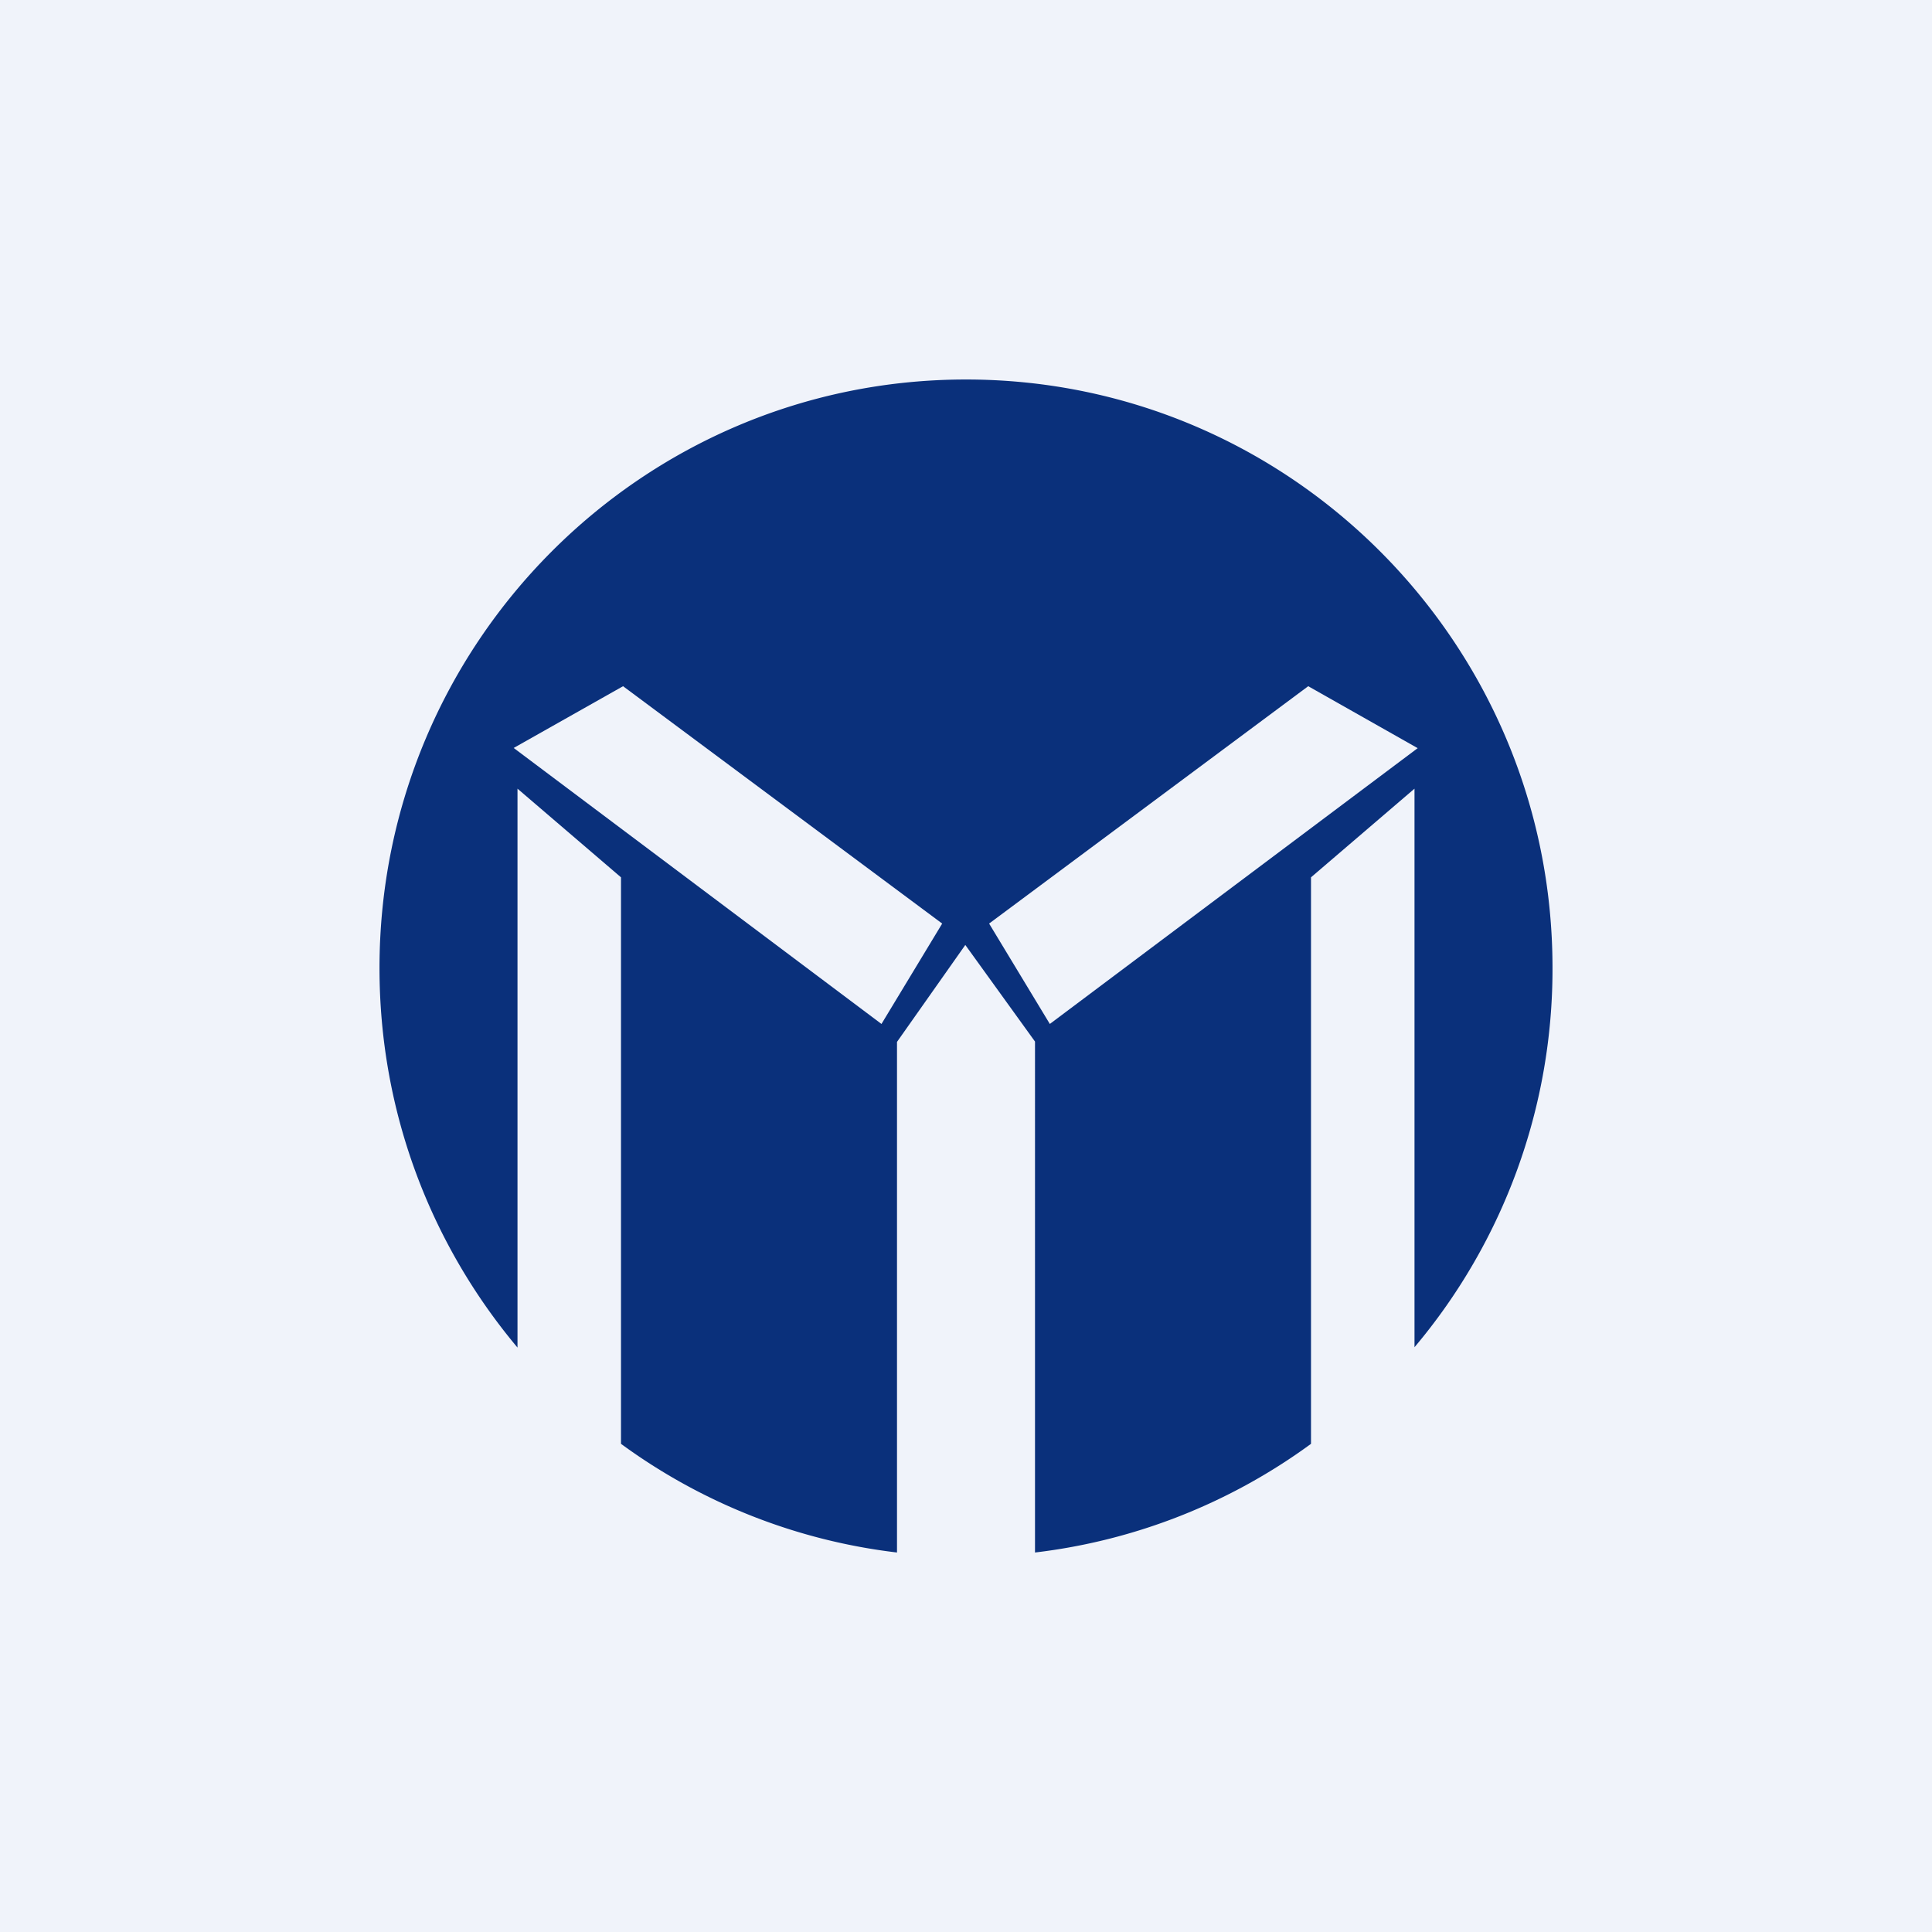
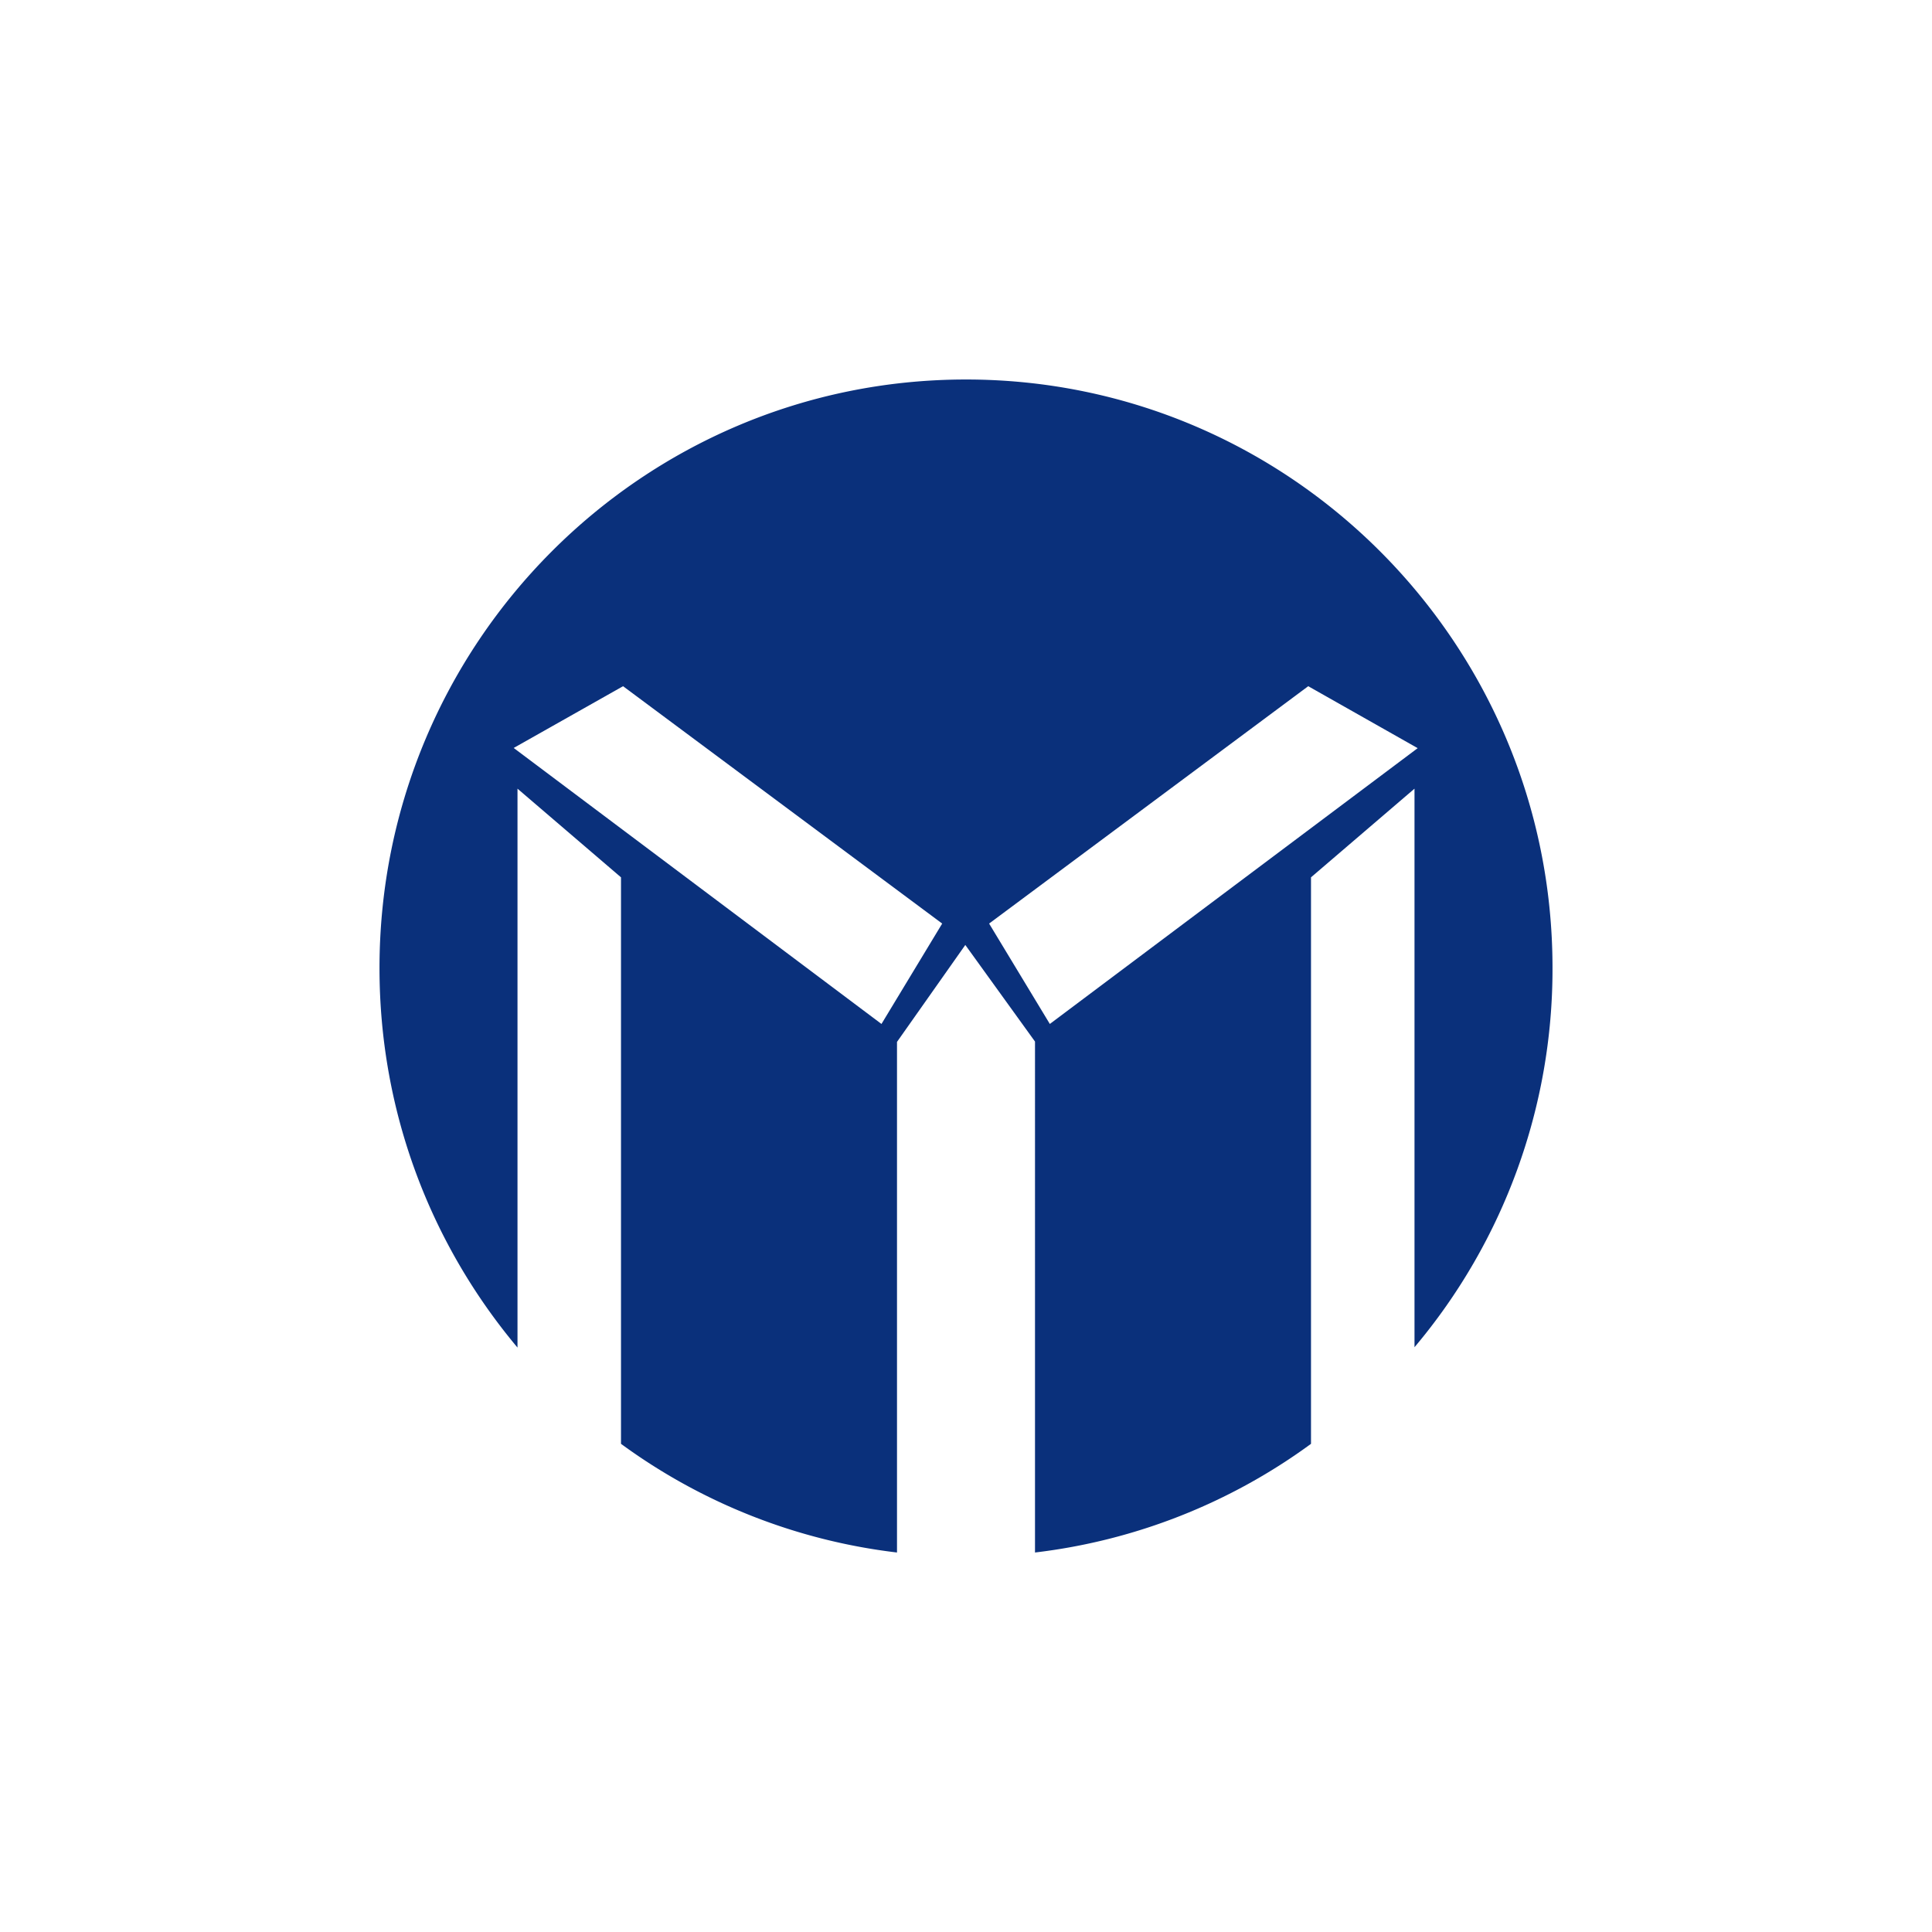
<svg xmlns="http://www.w3.org/2000/svg" width="56" height="56" viewBox="0 0 56 56">
-   <path fill="#F0F3FA" d="M0 0h56v56H0z" />
  <path d="M41 39.05a17 17 0 0 0 4-11C45 18.65 37.39 11 28 11s-17 7.64-17 17.06c0 4.19 1.5 8.02 4 11v-16.2l3 2.57v16.42A16.9 16.9 0 0 0 26 45V30.2l1.98-2.81 2.02 2.8V45a16.9 16.9 0 0 0 8-3.15V25.43l3-2.57v16.2Zm-15.45-9.37-10.66-8 3.17-1.79 9.25 6.88-1.76 2.91Zm15.55-8-10.67 8-1.76-2.91 9.25-6.88 3.18 1.8Z" fill="#0A307B" />
</svg>